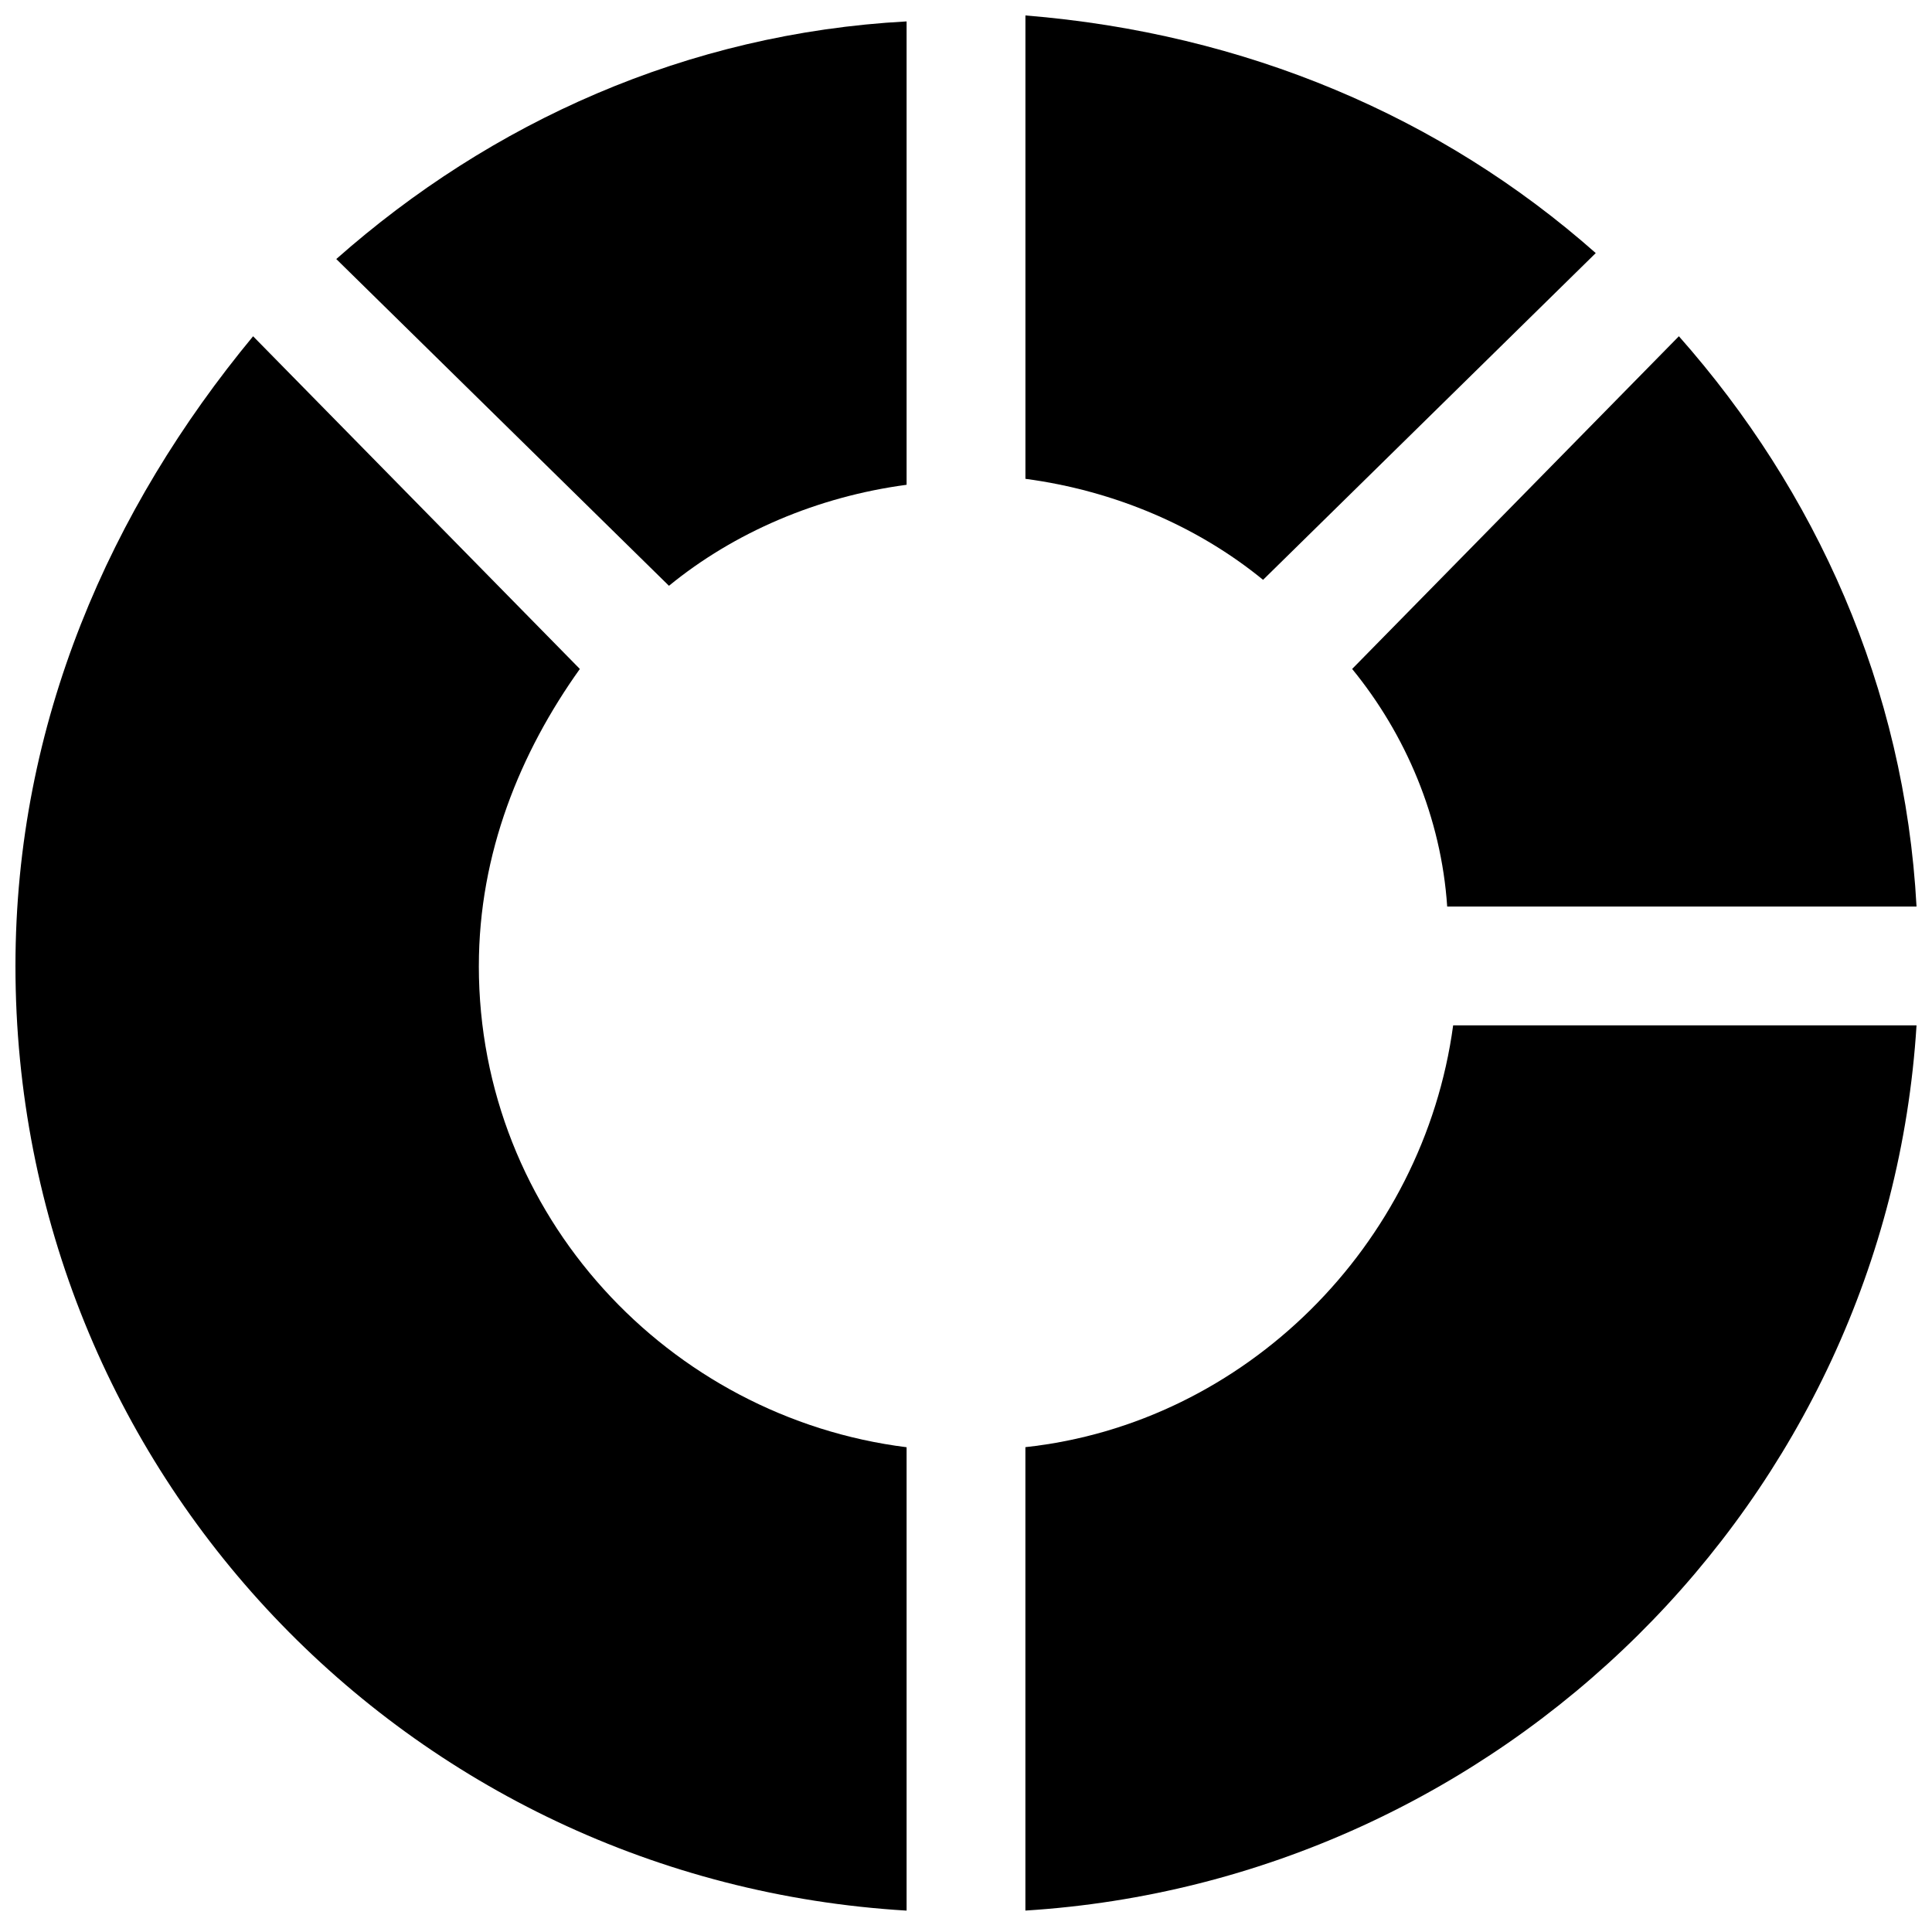
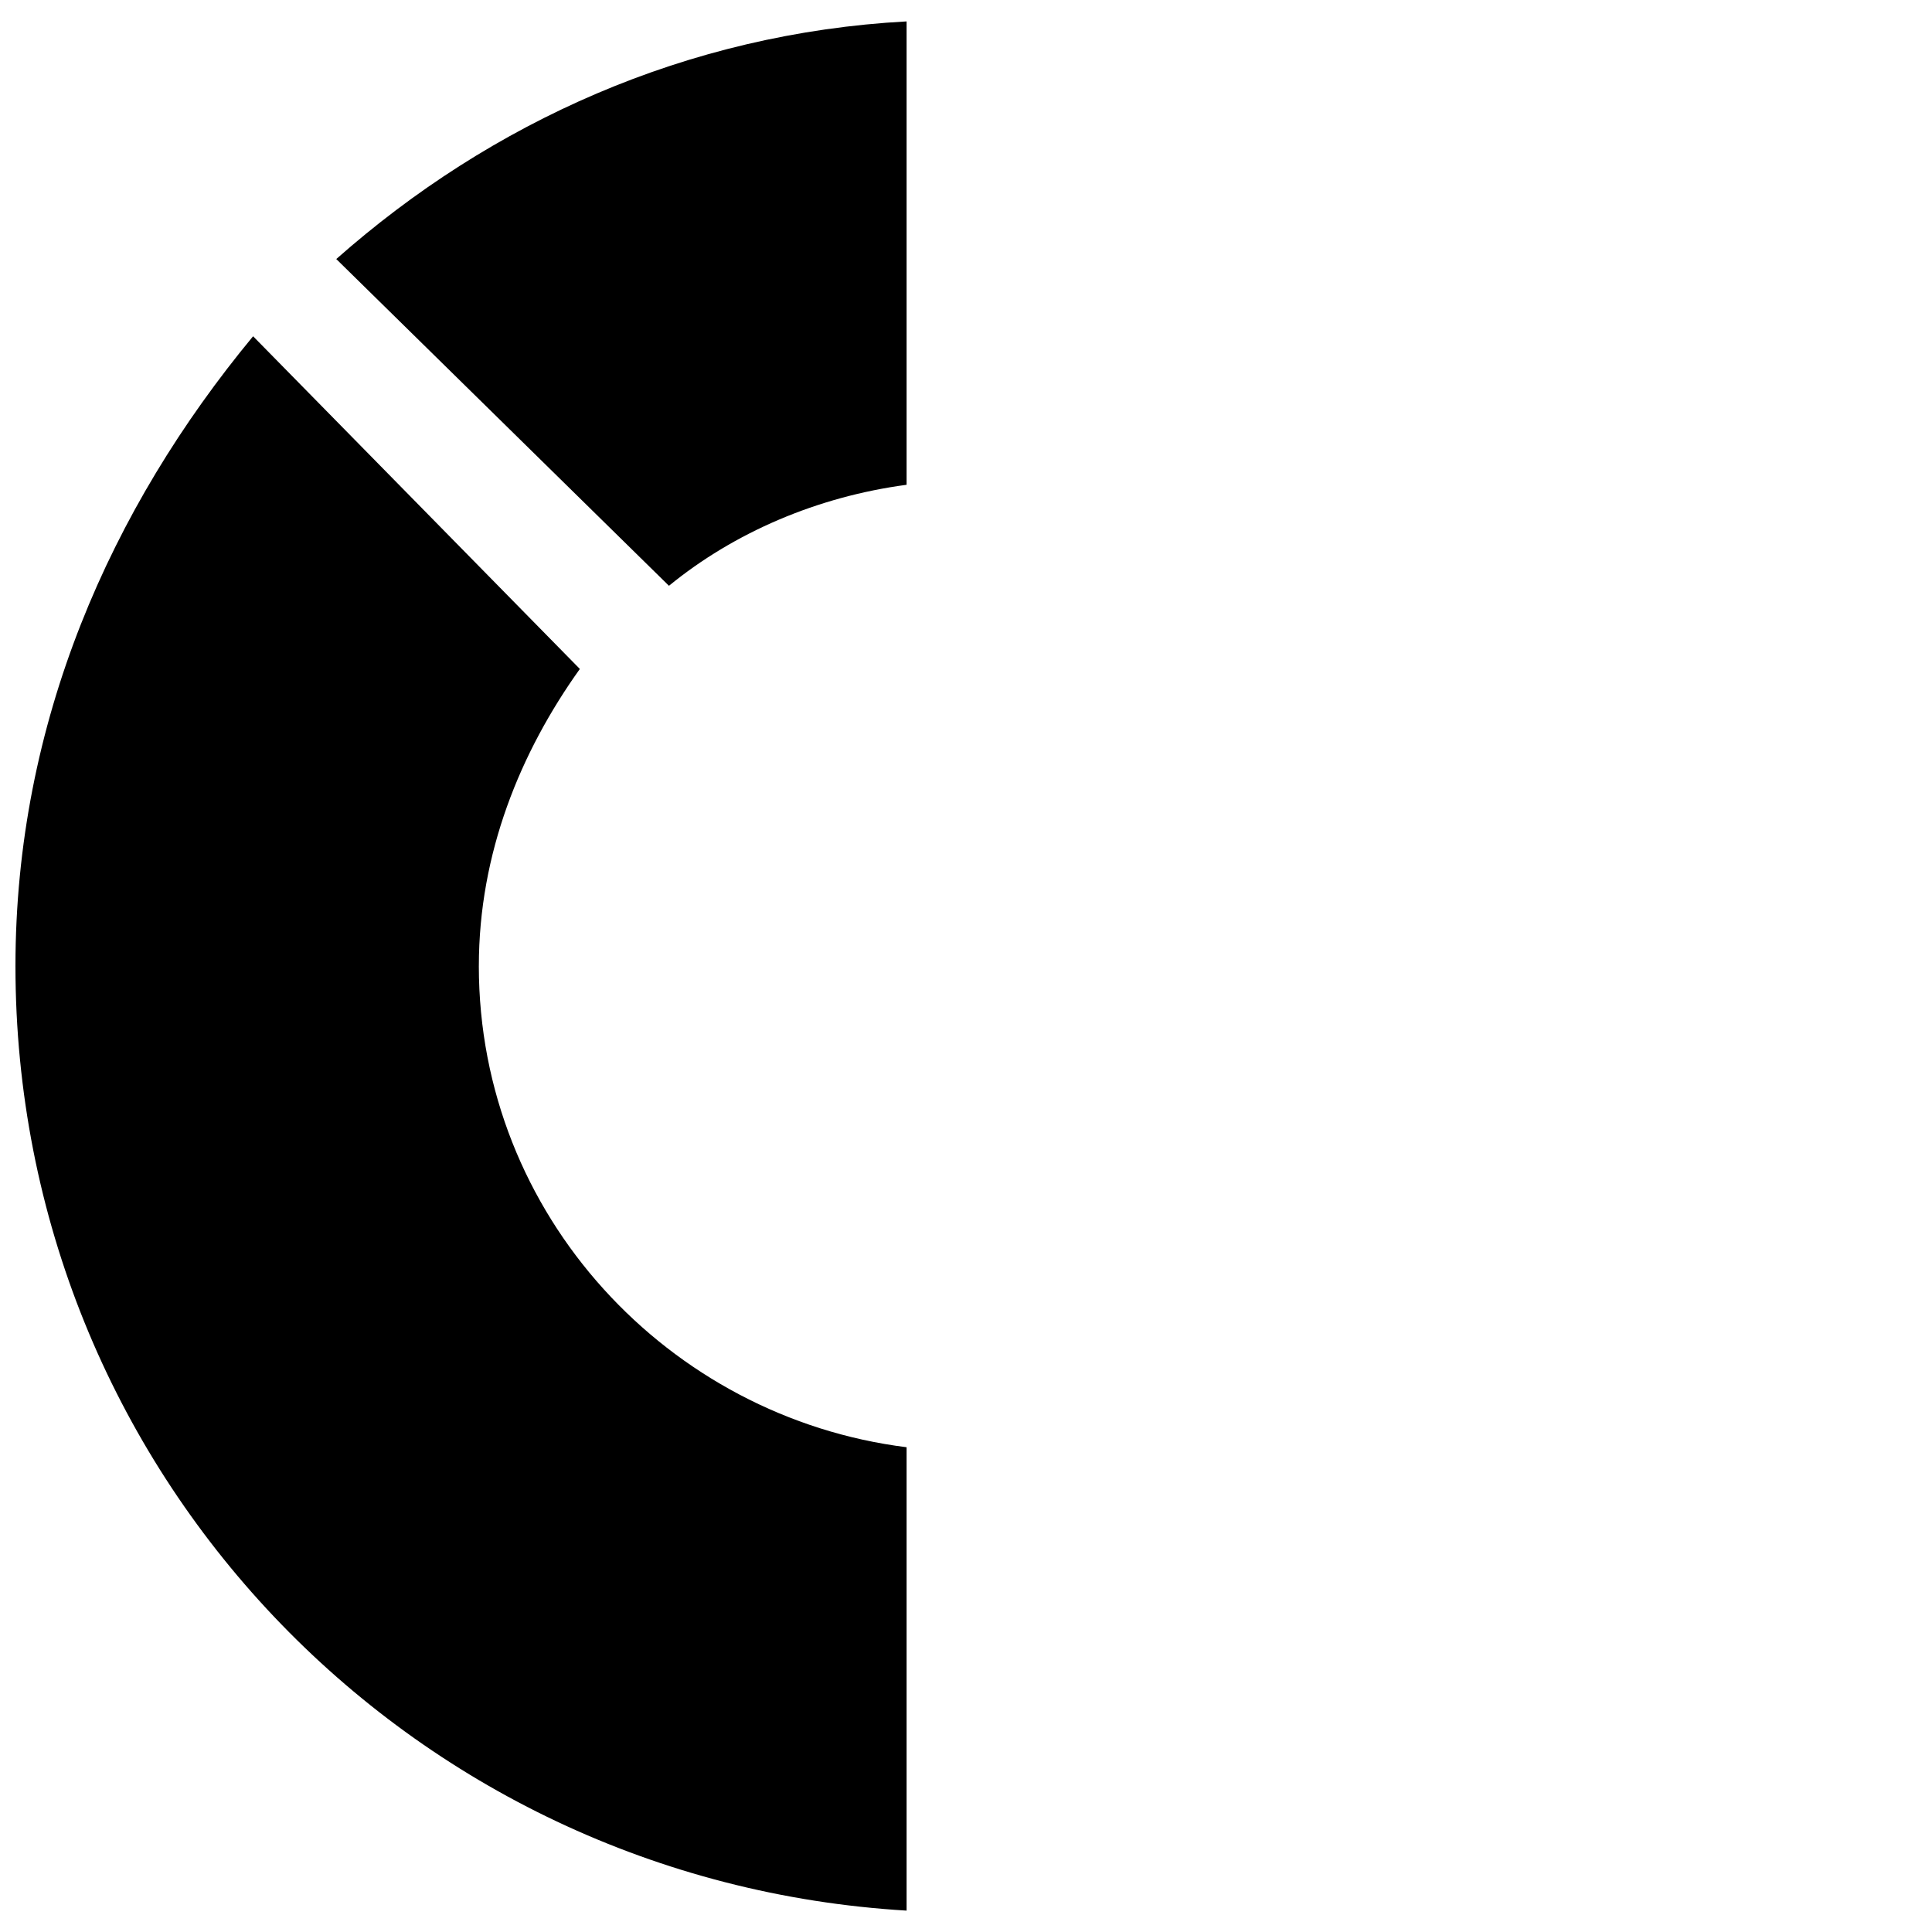
<svg xmlns="http://www.w3.org/2000/svg" width="800px" height="800px" version="1.1" viewBox="144 144 512 512">
  <defs>
    <clipPath id="d">
      <path d="m148.09 233h236.91v418h-236.91z" />
    </clipPath>
    <clipPath id="c">
      <path d="m502 233h149.9v152h-149.9z" />
    </clipPath>
    <clipPath id="b">
-       <path d="m415 148.09h152v149.91h-152z" />
-     </clipPath>
+       </clipPath>
    <clipPath id="a">
      <path d="m415 415h236.9v236h-236.9z" />
    </clipPath>
  </defs>
  <g clip-path="url(#d)">
    <path d="m270.9 400c0-29.914 11.02-56.68 26.766-78.719l-86.594-88.168c-37.785 45.656-62.977 102.34-62.977 166.89 0 133.82 103.91 242.46 236.16 250.33v-122.8c-62.977-7.875-113.36-61.402-113.36-127.53z" />
  </g>
  <path d="m321.28 299.24c17.32-14.168 39.359-23.617 62.977-26.766v-122.8c-58.254 3.148-110.21 26.766-151.14 62.977z" />
  <g clip-path="url(#c)">
-     <path d="m527.52 384.25h124.38c-3.148-58.254-26.766-110.21-62.977-151.14l-86.59 88.168c14.168 17.32 23.613 39.359 25.188 62.977z" />
-   </g>
+     </g>
  <g clip-path="url(#b)">
    <path d="m566.89 211.07c-40.934-36.211-92.891-58.254-151.14-62.977v122.8c23.617 3.148 45.656 12.594 62.977 26.766z" />
  </g>
  <g clip-path="url(#a)">
-     <path d="m415.74 527.52v122.8c125.95-7.871 228.29-108.63 236.16-234.59h-122.8c-7.871 58.254-55.102 105.48-113.36 111.78z" />
-   </g>
+     </g>
</svg>